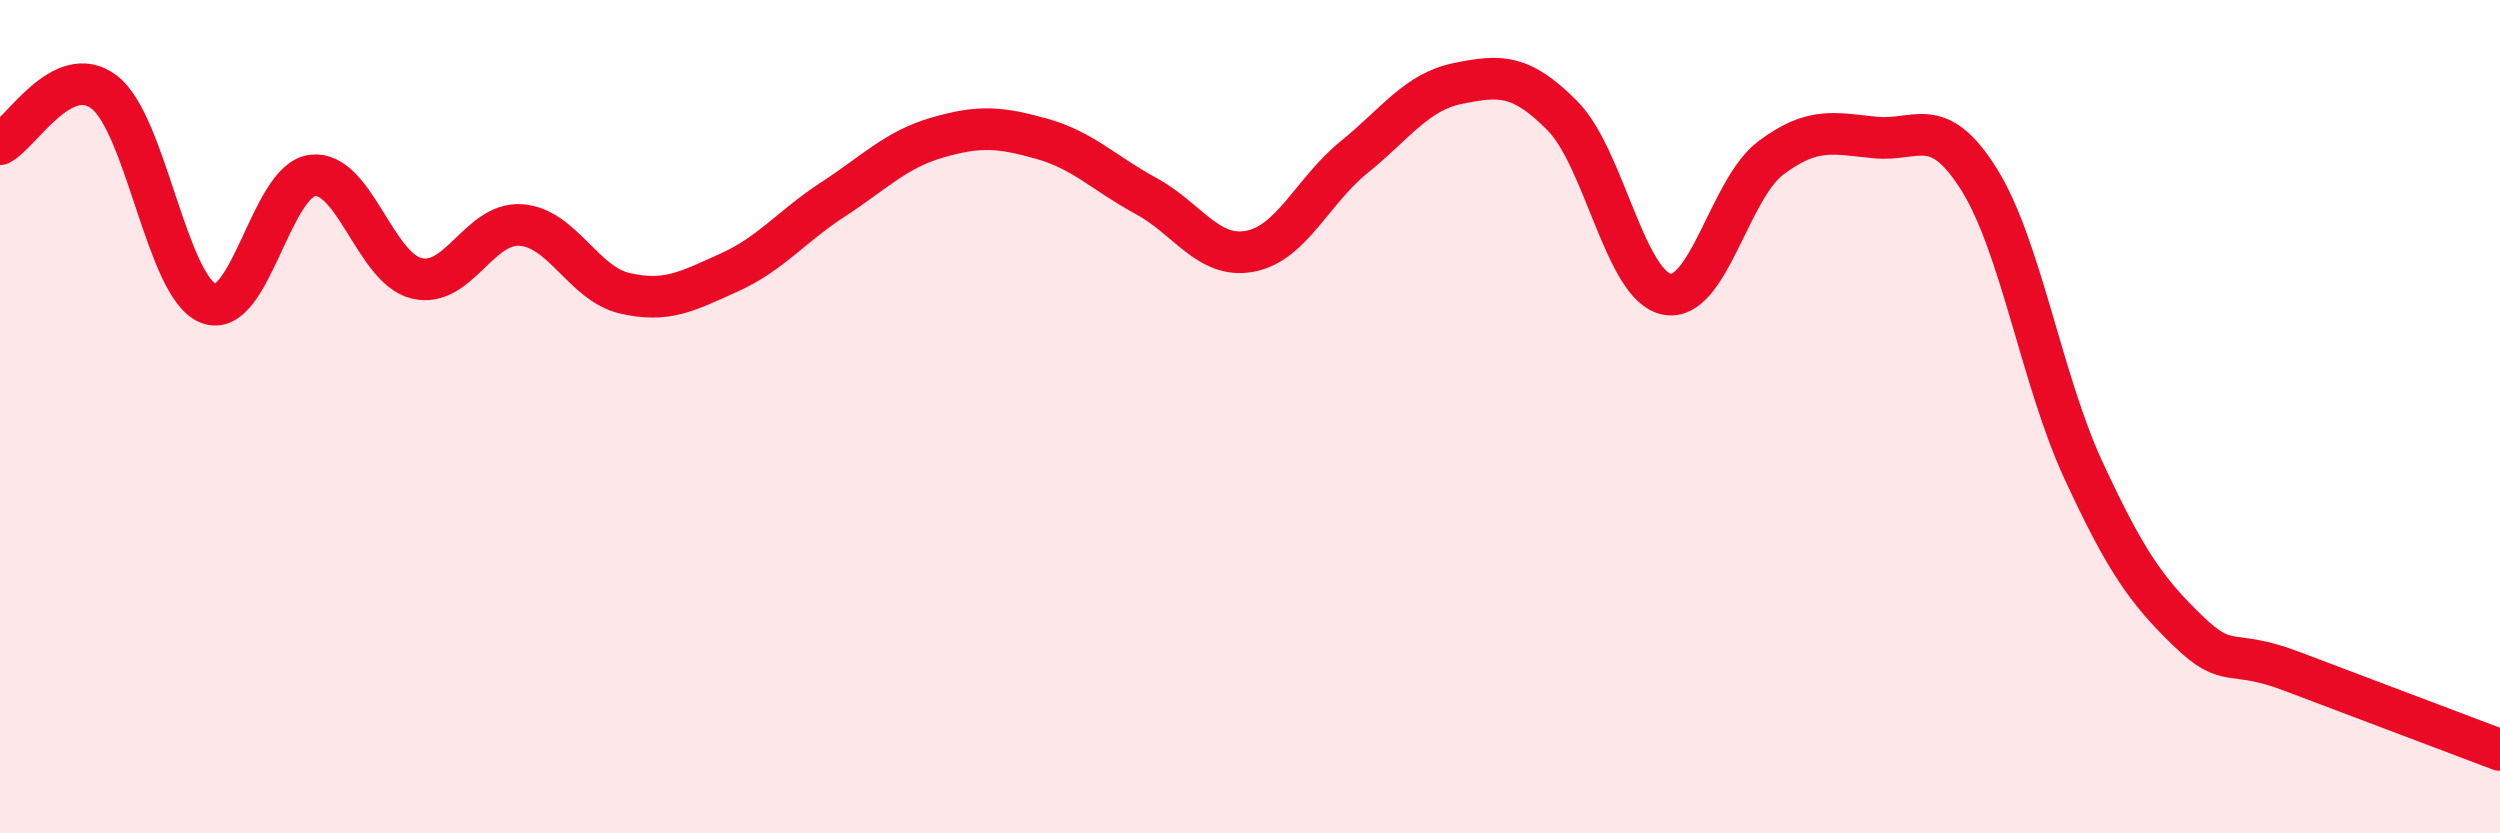
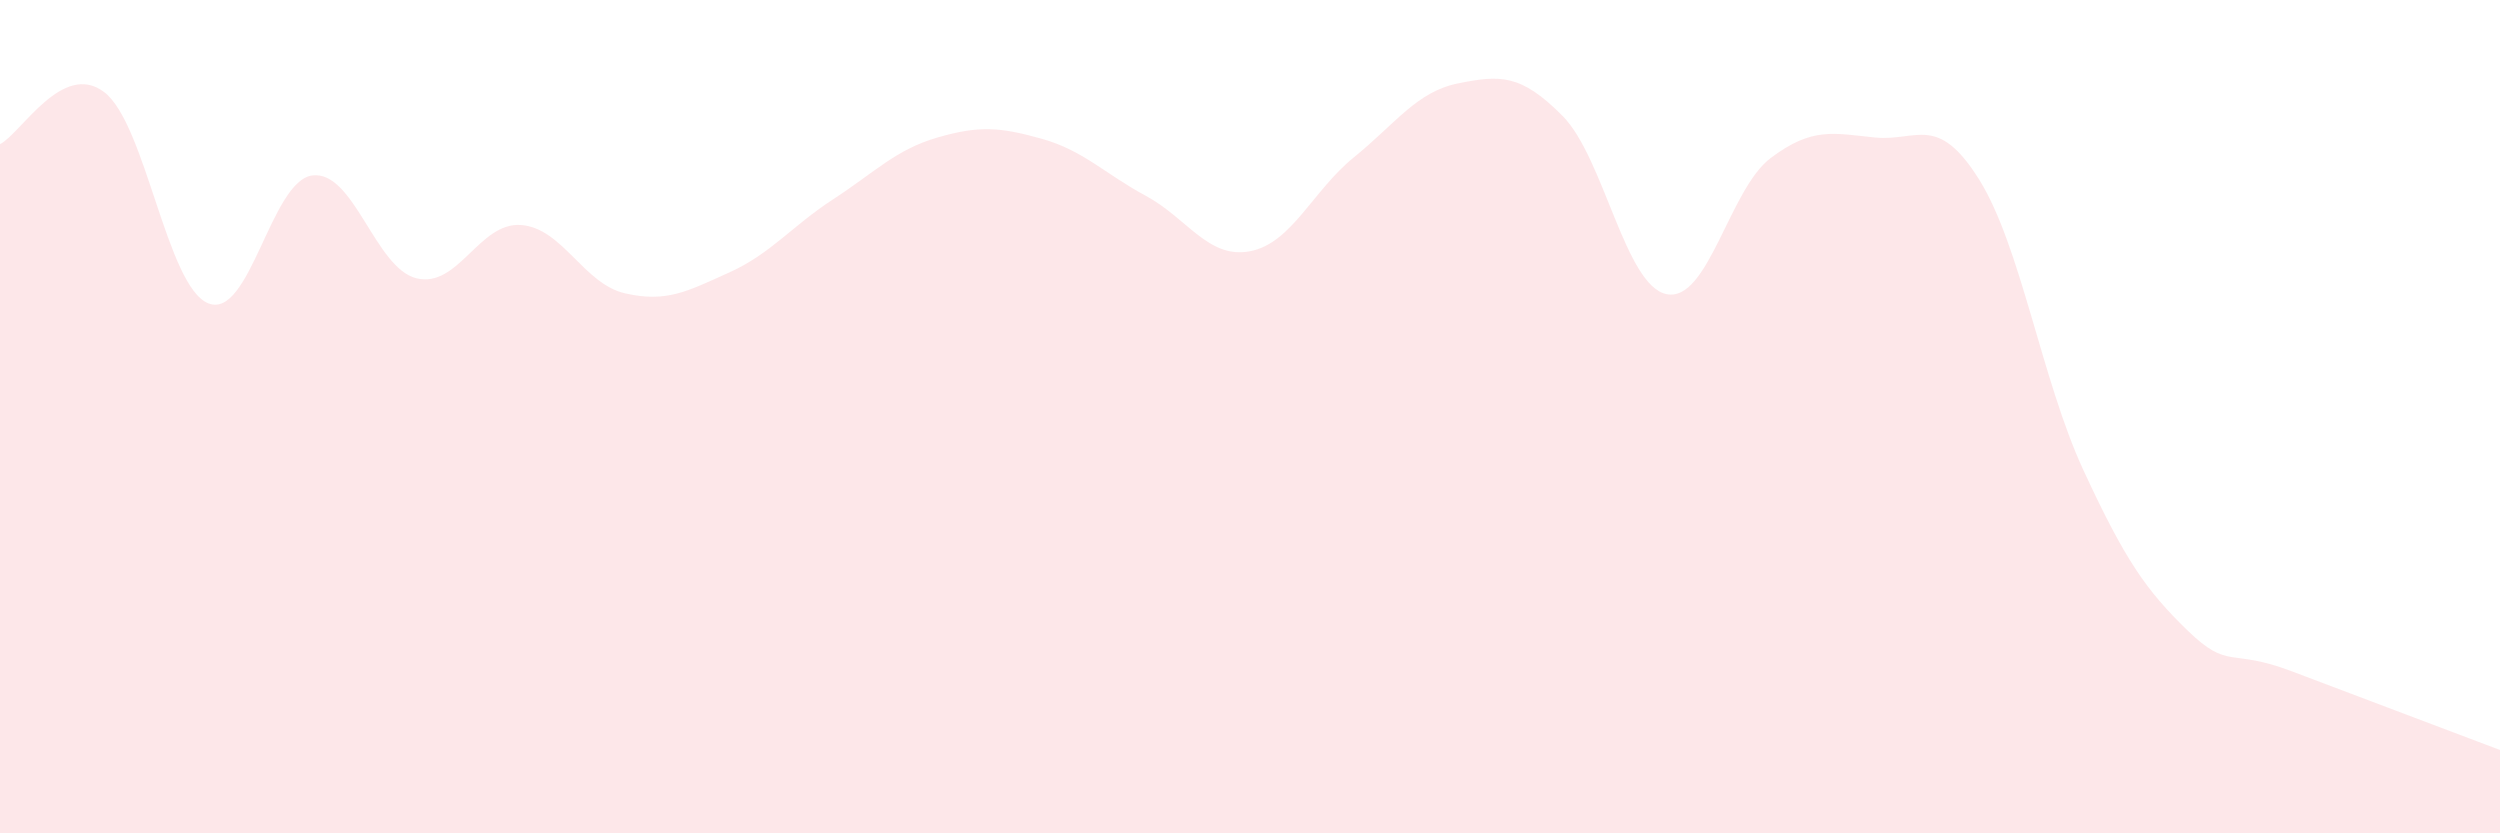
<svg xmlns="http://www.w3.org/2000/svg" width="60" height="20" viewBox="0 0 60 20">
  <path d="M 0,3.46 C 0.5,3.21 1.5,1.45 2.5,2.21 C 3.5,2.97 4,6.88 5,7.28 C 6,7.68 6.5,4.33 7.5,4.21 C 8.5,4.09 9,6.44 10,6.68 C 11,6.92 11.5,5.33 12.5,5.4 C 13.5,5.47 14,6.81 15,7.04 C 16,7.27 16.5,6.99 17.5,6.54 C 18.5,6.09 19,5.43 20,4.78 C 21,4.13 21.5,3.59 22.5,3.3 C 23.5,3.01 24,3.05 25,3.33 C 26,3.61 26.5,4.16 27.5,4.7 C 28.5,5.24 29,6.22 30,6.03 C 31,5.84 31.5,4.58 32.5,3.77 C 33.5,2.96 34,2.2 35,2 C 36,1.8 36.5,1.77 37.5,2.78 C 38.5,3.79 39,6.86 40,7.06 C 41,7.26 41.5,4.54 42.5,3.79 C 43.5,3.04 44,3.2 45,3.3 C 46,3.4 46.5,2.71 47.5,4.31 C 48.5,5.91 49,9.12 50,11.28 C 51,13.44 51.5,14.16 52.5,15.13 C 53.5,16.1 53.5,15.54 55,16.11 C 56.5,16.68 59,17.62 60,18L60 20L0 20Z" fill="#EB0A25" opacity="0.1" stroke-linecap="round" stroke-linejoin="round" />
-   <path d="M 0,3.46 C 0.5,3.21 1.5,1.45 2.5,2.21 C 3.5,2.97 4,6.88 5,7.28 C 6,7.68 6.5,4.33 7.5,4.21 C 8.5,4.09 9,6.44 10,6.68 C 11,6.92 11.5,5.33 12.5,5.4 C 13.5,5.47 14,6.81 15,7.04 C 16,7.27 16.5,6.99 17.5,6.54 C 18.5,6.09 19,5.43 20,4.78 C 21,4.13 21.5,3.59 22.5,3.3 C 23.5,3.01 24,3.05 25,3.33 C 26,3.61 26.5,4.16 27.5,4.7 C 28.5,5.24 29,6.22 30,6.03 C 31,5.84 31.5,4.58 32.5,3.77 C 33.5,2.96 34,2.2 35,2 C 36,1.8 36.5,1.77 37.5,2.78 C 38.5,3.79 39,6.86 40,7.06 C 41,7.26 41.5,4.54 42.5,3.79 C 43.5,3.04 44,3.2 45,3.3 C 46,3.4 46.5,2.71 47.5,4.31 C 48.5,5.91 49,9.12 50,11.28 C 51,13.44 51.5,14.16 52.5,15.13 C 53.5,16.1 53.5,15.54 55,16.11 C 56.5,16.68 59,17.62 60,18" stroke="#EB0A25" stroke-width="1" fill="none" stroke-linecap="round" stroke-linejoin="round" />
</svg>